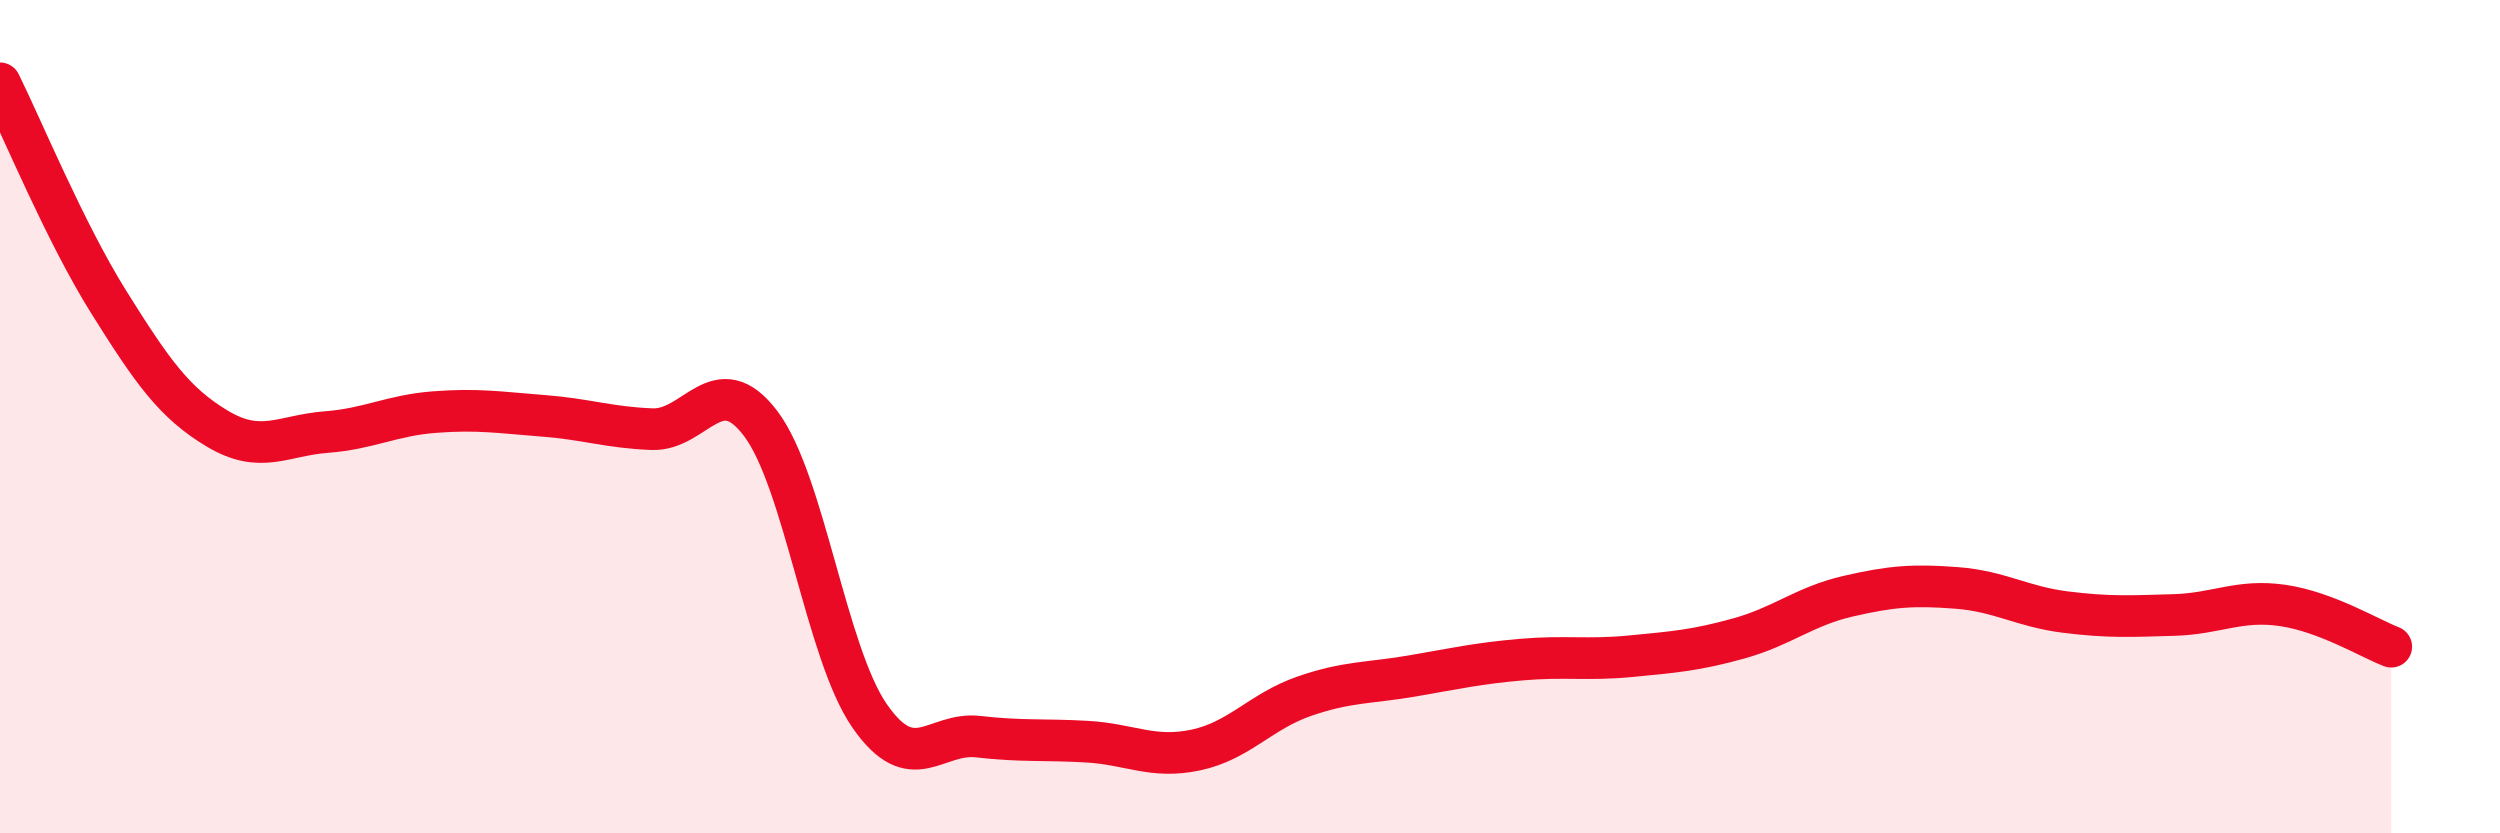
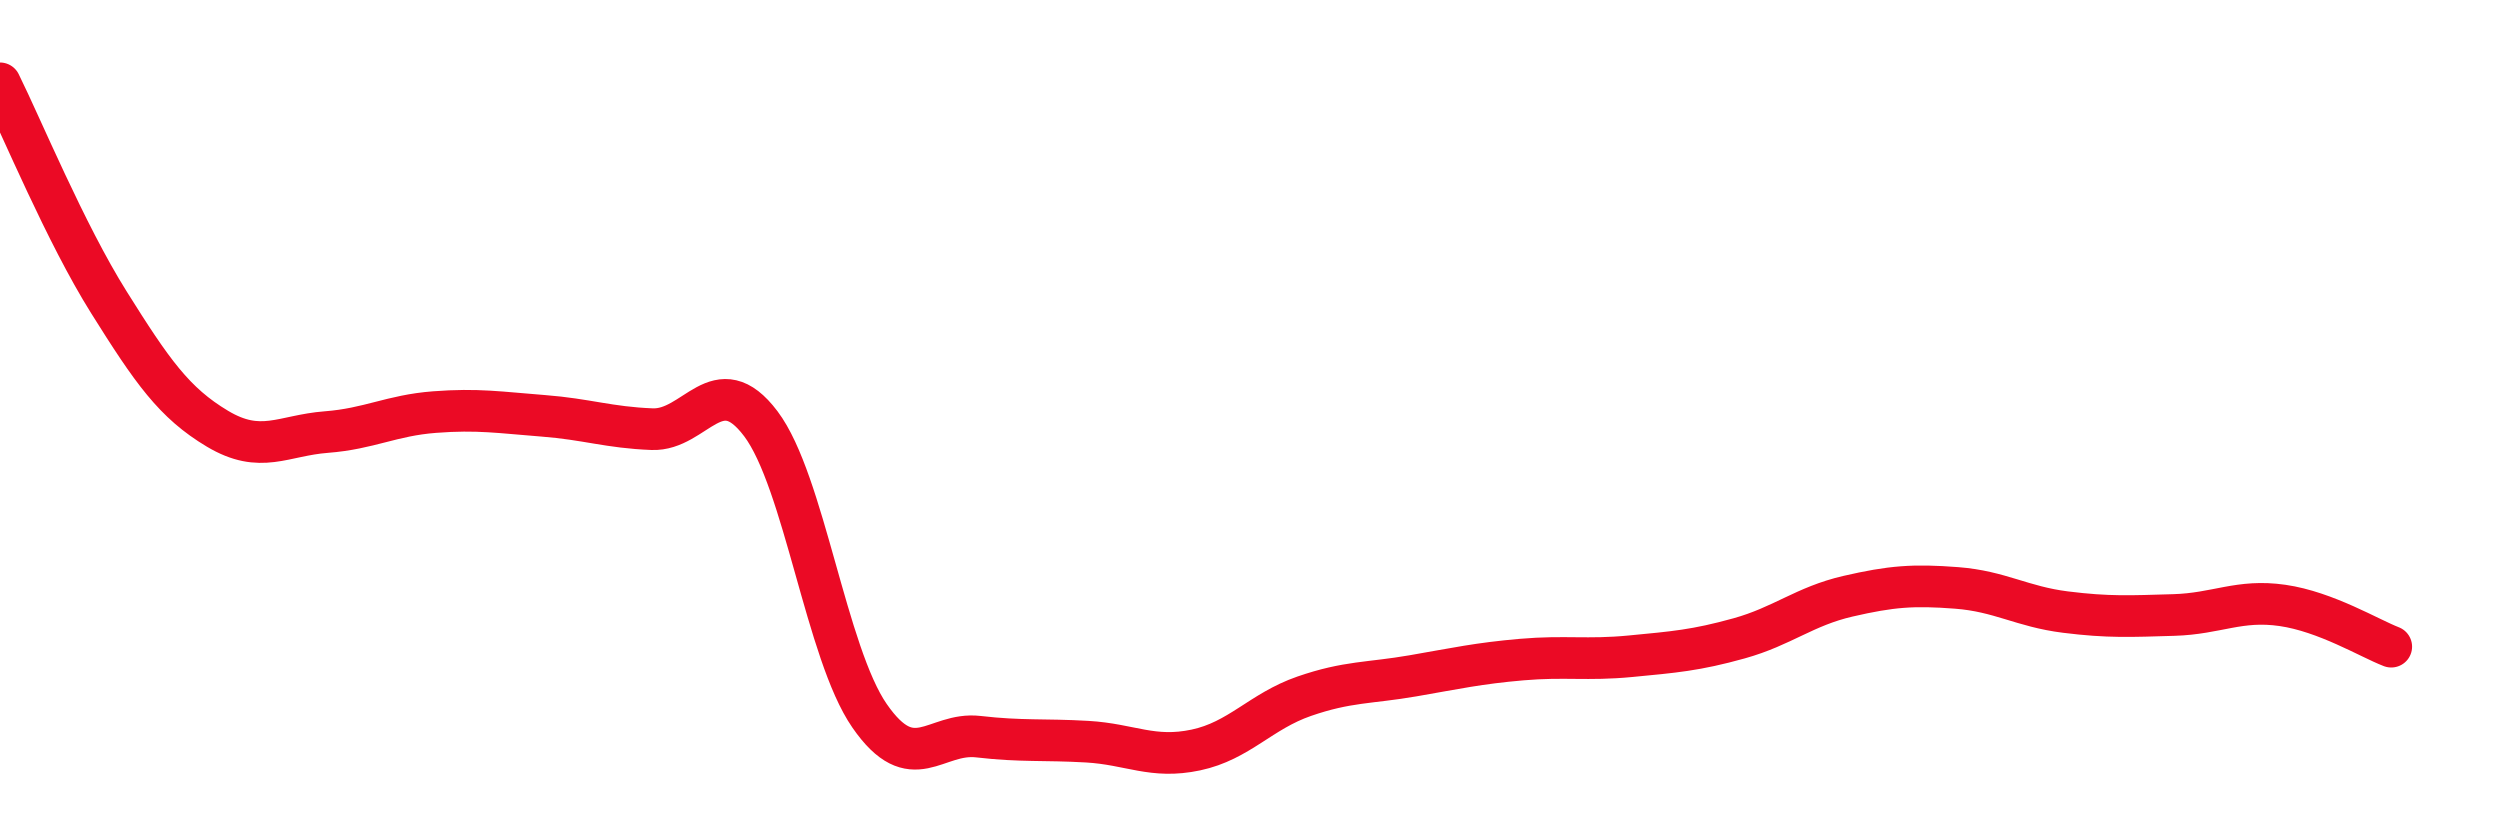
<svg xmlns="http://www.w3.org/2000/svg" width="60" height="20" viewBox="0 0 60 20">
-   <path d="M 0,2 C 0.52,3.05 1.57,5.59 2.61,7.25 C 3.65,8.91 4.18,9.67 5.22,10.29 C 6.26,10.91 6.79,10.45 7.83,10.37 C 8.87,10.29 9.39,9.97 10.43,9.89 C 11.47,9.81 12,9.9 13.04,9.98 C 14.08,10.06 14.61,10.26 15.65,10.3 C 16.69,10.34 17.22,8.79 18.26,10.17 C 19.3,11.55 19.83,15.68 20.87,17.18 C 21.91,18.68 22.44,17.56 23.48,17.68 C 24.52,17.8 25.05,17.74 26.09,17.8 C 27.13,17.86 27.66,18.22 28.7,18 C 29.74,17.78 30.26,17.07 31.3,16.71 C 32.34,16.35 32.87,16.4 33.91,16.22 C 34.95,16.04 35.48,15.92 36.52,15.83 C 37.56,15.74 38.09,15.85 39.13,15.75 C 40.17,15.65 40.7,15.61 41.74,15.32 C 42.78,15.03 43.31,14.55 44.35,14.31 C 45.39,14.07 45.92,14.03 46.96,14.11 C 48,14.19 48.53,14.56 49.57,14.69 C 50.61,14.82 51.13,14.79 52.17,14.76 C 53.21,14.73 53.74,14.38 54.78,14.53 C 55.82,14.68 56.87,15.32 57.39,15.52L57.39 20L0 20Z" fill="#EB0A25" opacity="0.1" stroke-linecap="round" stroke-linejoin="round" />
  <path d="M 0,2 C 0.52,3.05 1.57,5.59 2.61,7.25 C 3.65,8.91 4.18,9.67 5.22,10.29 C 6.26,10.91 6.79,10.45 7.83,10.37 C 8.87,10.29 9.39,9.97 10.43,9.89 C 11.47,9.81 12,9.9 13.04,9.98 C 14.08,10.06 14.61,10.26 15.65,10.3 C 16.69,10.34 17.22,8.79 18.26,10.17 C 19.3,11.55 19.83,15.68 20.87,17.18 C 21.91,18.68 22.44,17.56 23.48,17.68 C 24.52,17.8 25.05,17.74 26.09,17.8 C 27.13,17.86 27.66,18.22 28.7,18 C 29.74,17.78 30.26,17.07 31.3,16.71 C 32.34,16.35 32.87,16.4 33.91,16.22 C 34.95,16.04 35.48,15.92 36.52,15.83 C 37.56,15.74 38.09,15.85 39.13,15.75 C 40.17,15.65 40.7,15.61 41.74,15.32 C 42.78,15.03 43.31,14.55 44.35,14.31 C 45.39,14.07 45.92,14.03 46.96,14.11 C 48,14.19 48.53,14.56 49.57,14.69 C 50.61,14.82 51.13,14.79 52.17,14.76 C 53.21,14.73 53.74,14.38 54.78,14.53 C 55.82,14.68 56.87,15.32 57.39,15.52" stroke="#EB0A25" stroke-width="1" fill="none" stroke-linecap="round" stroke-linejoin="round" />
</svg>